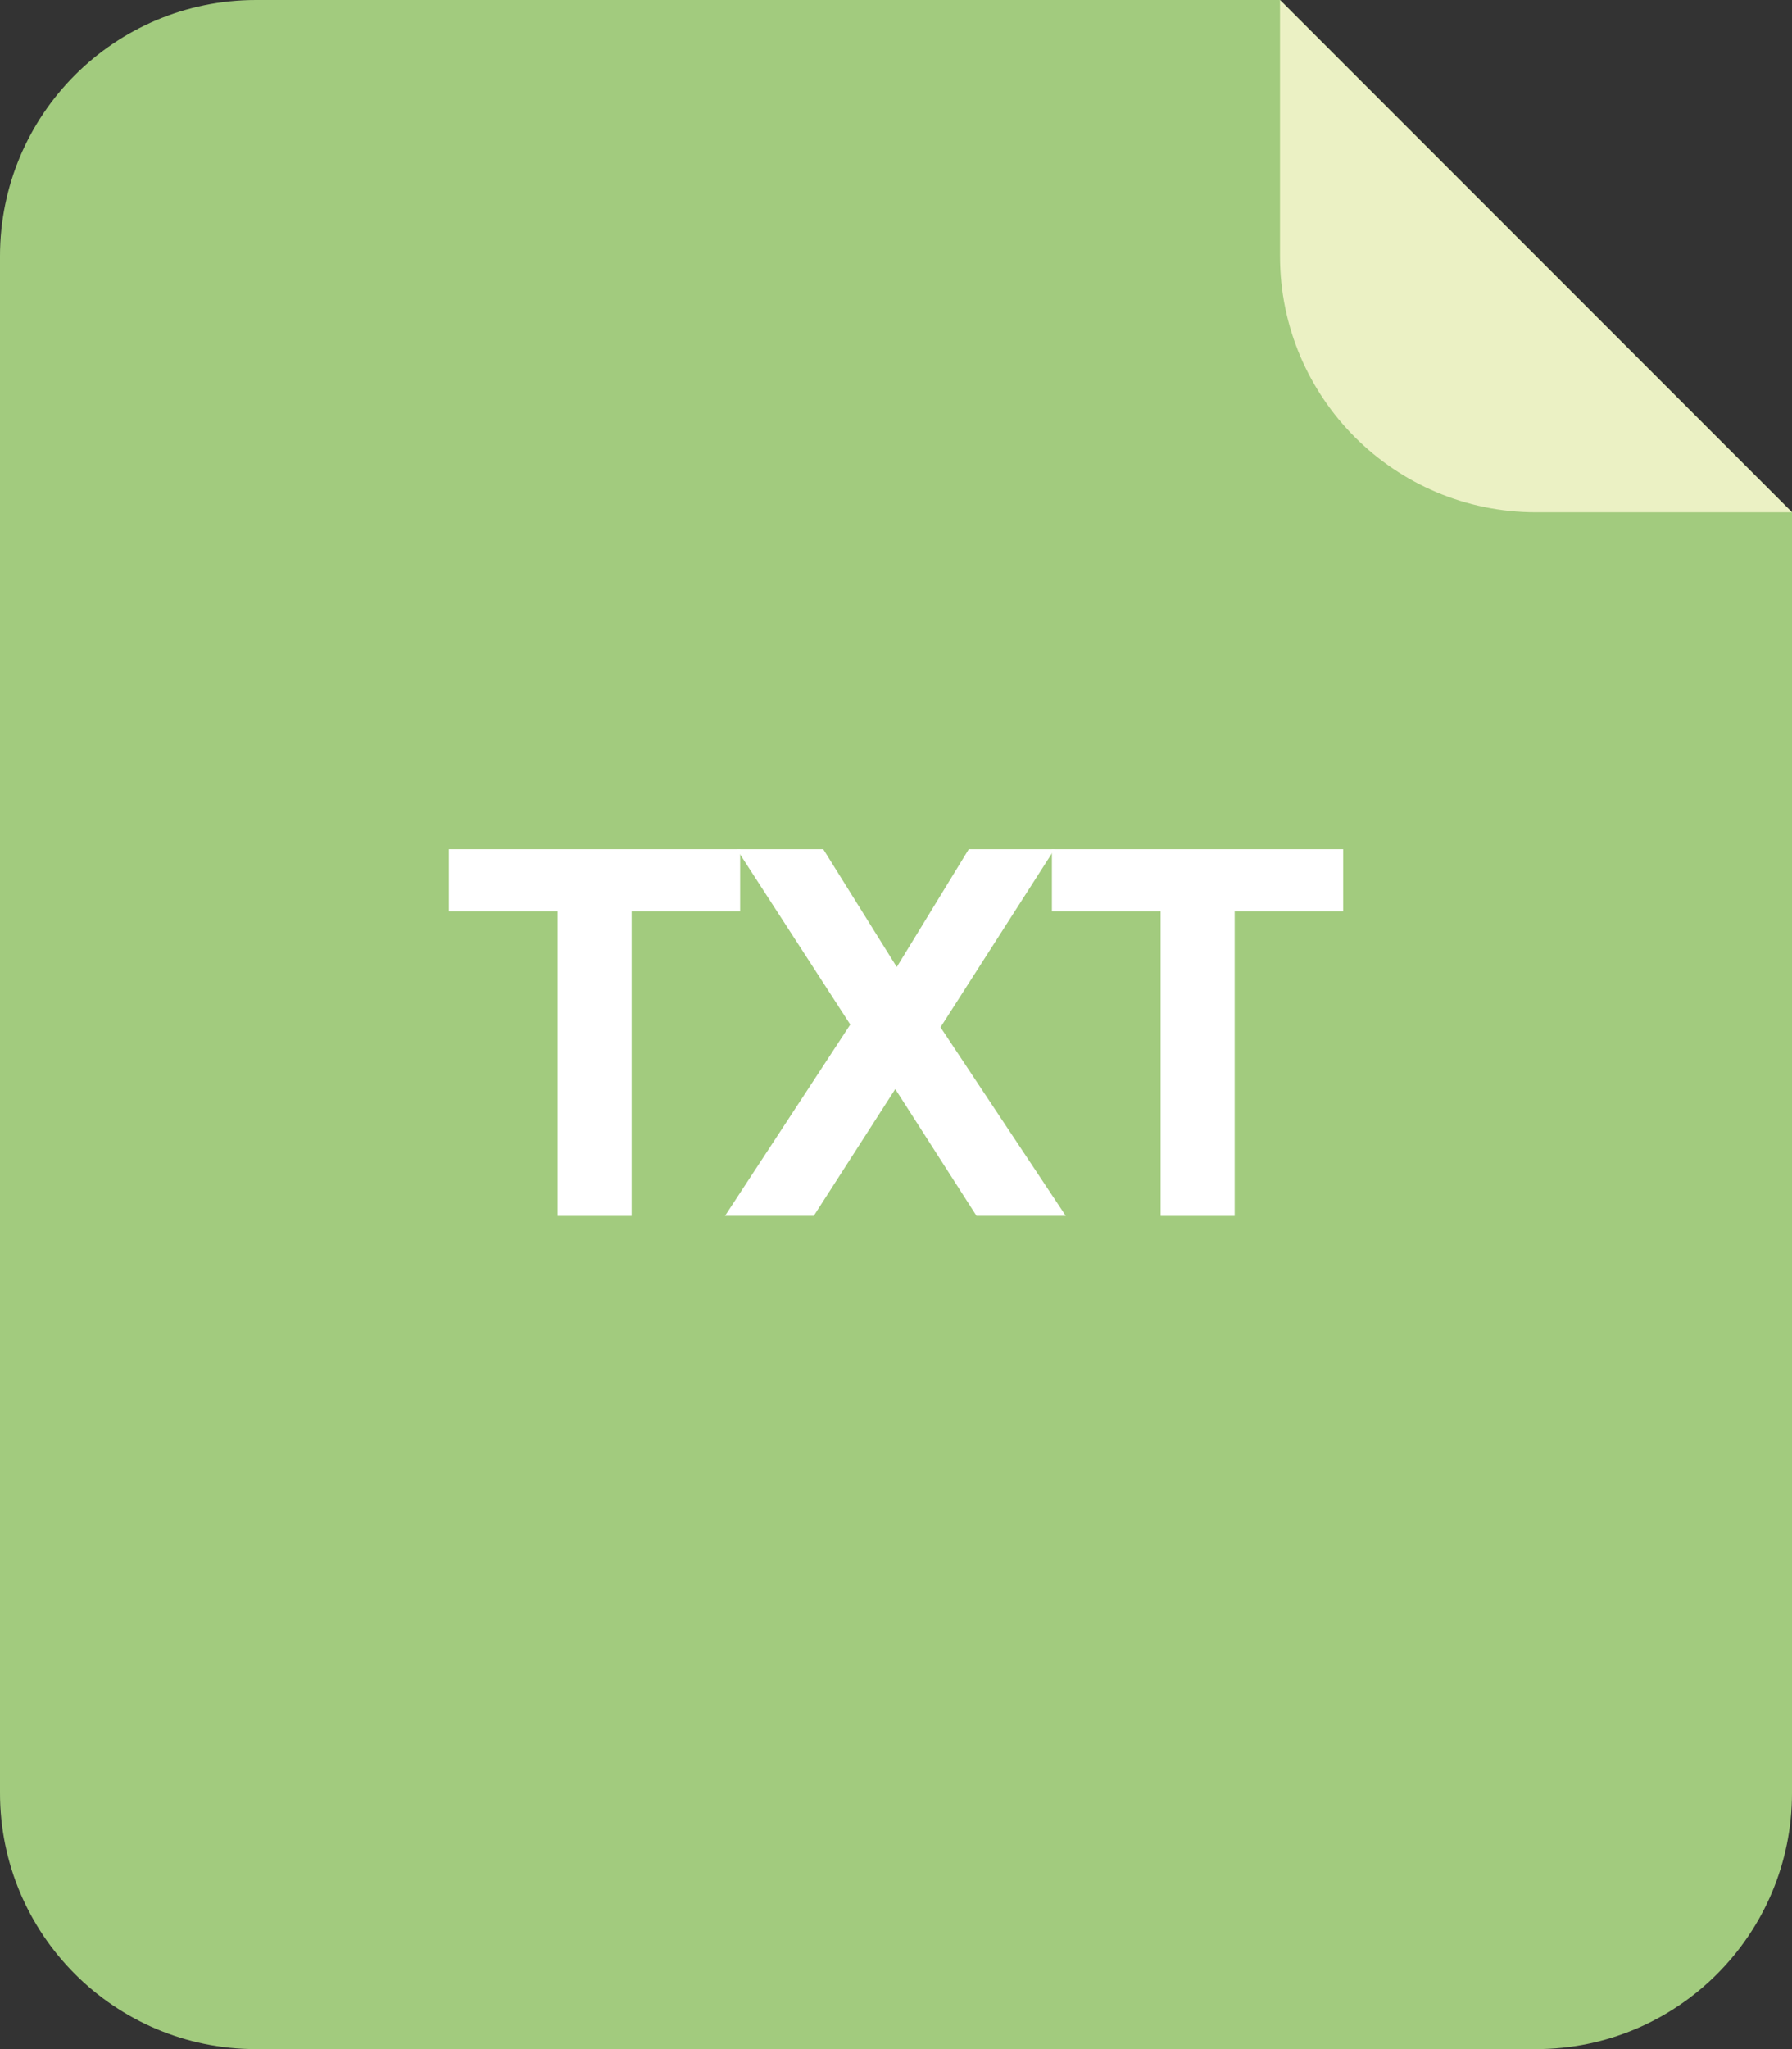
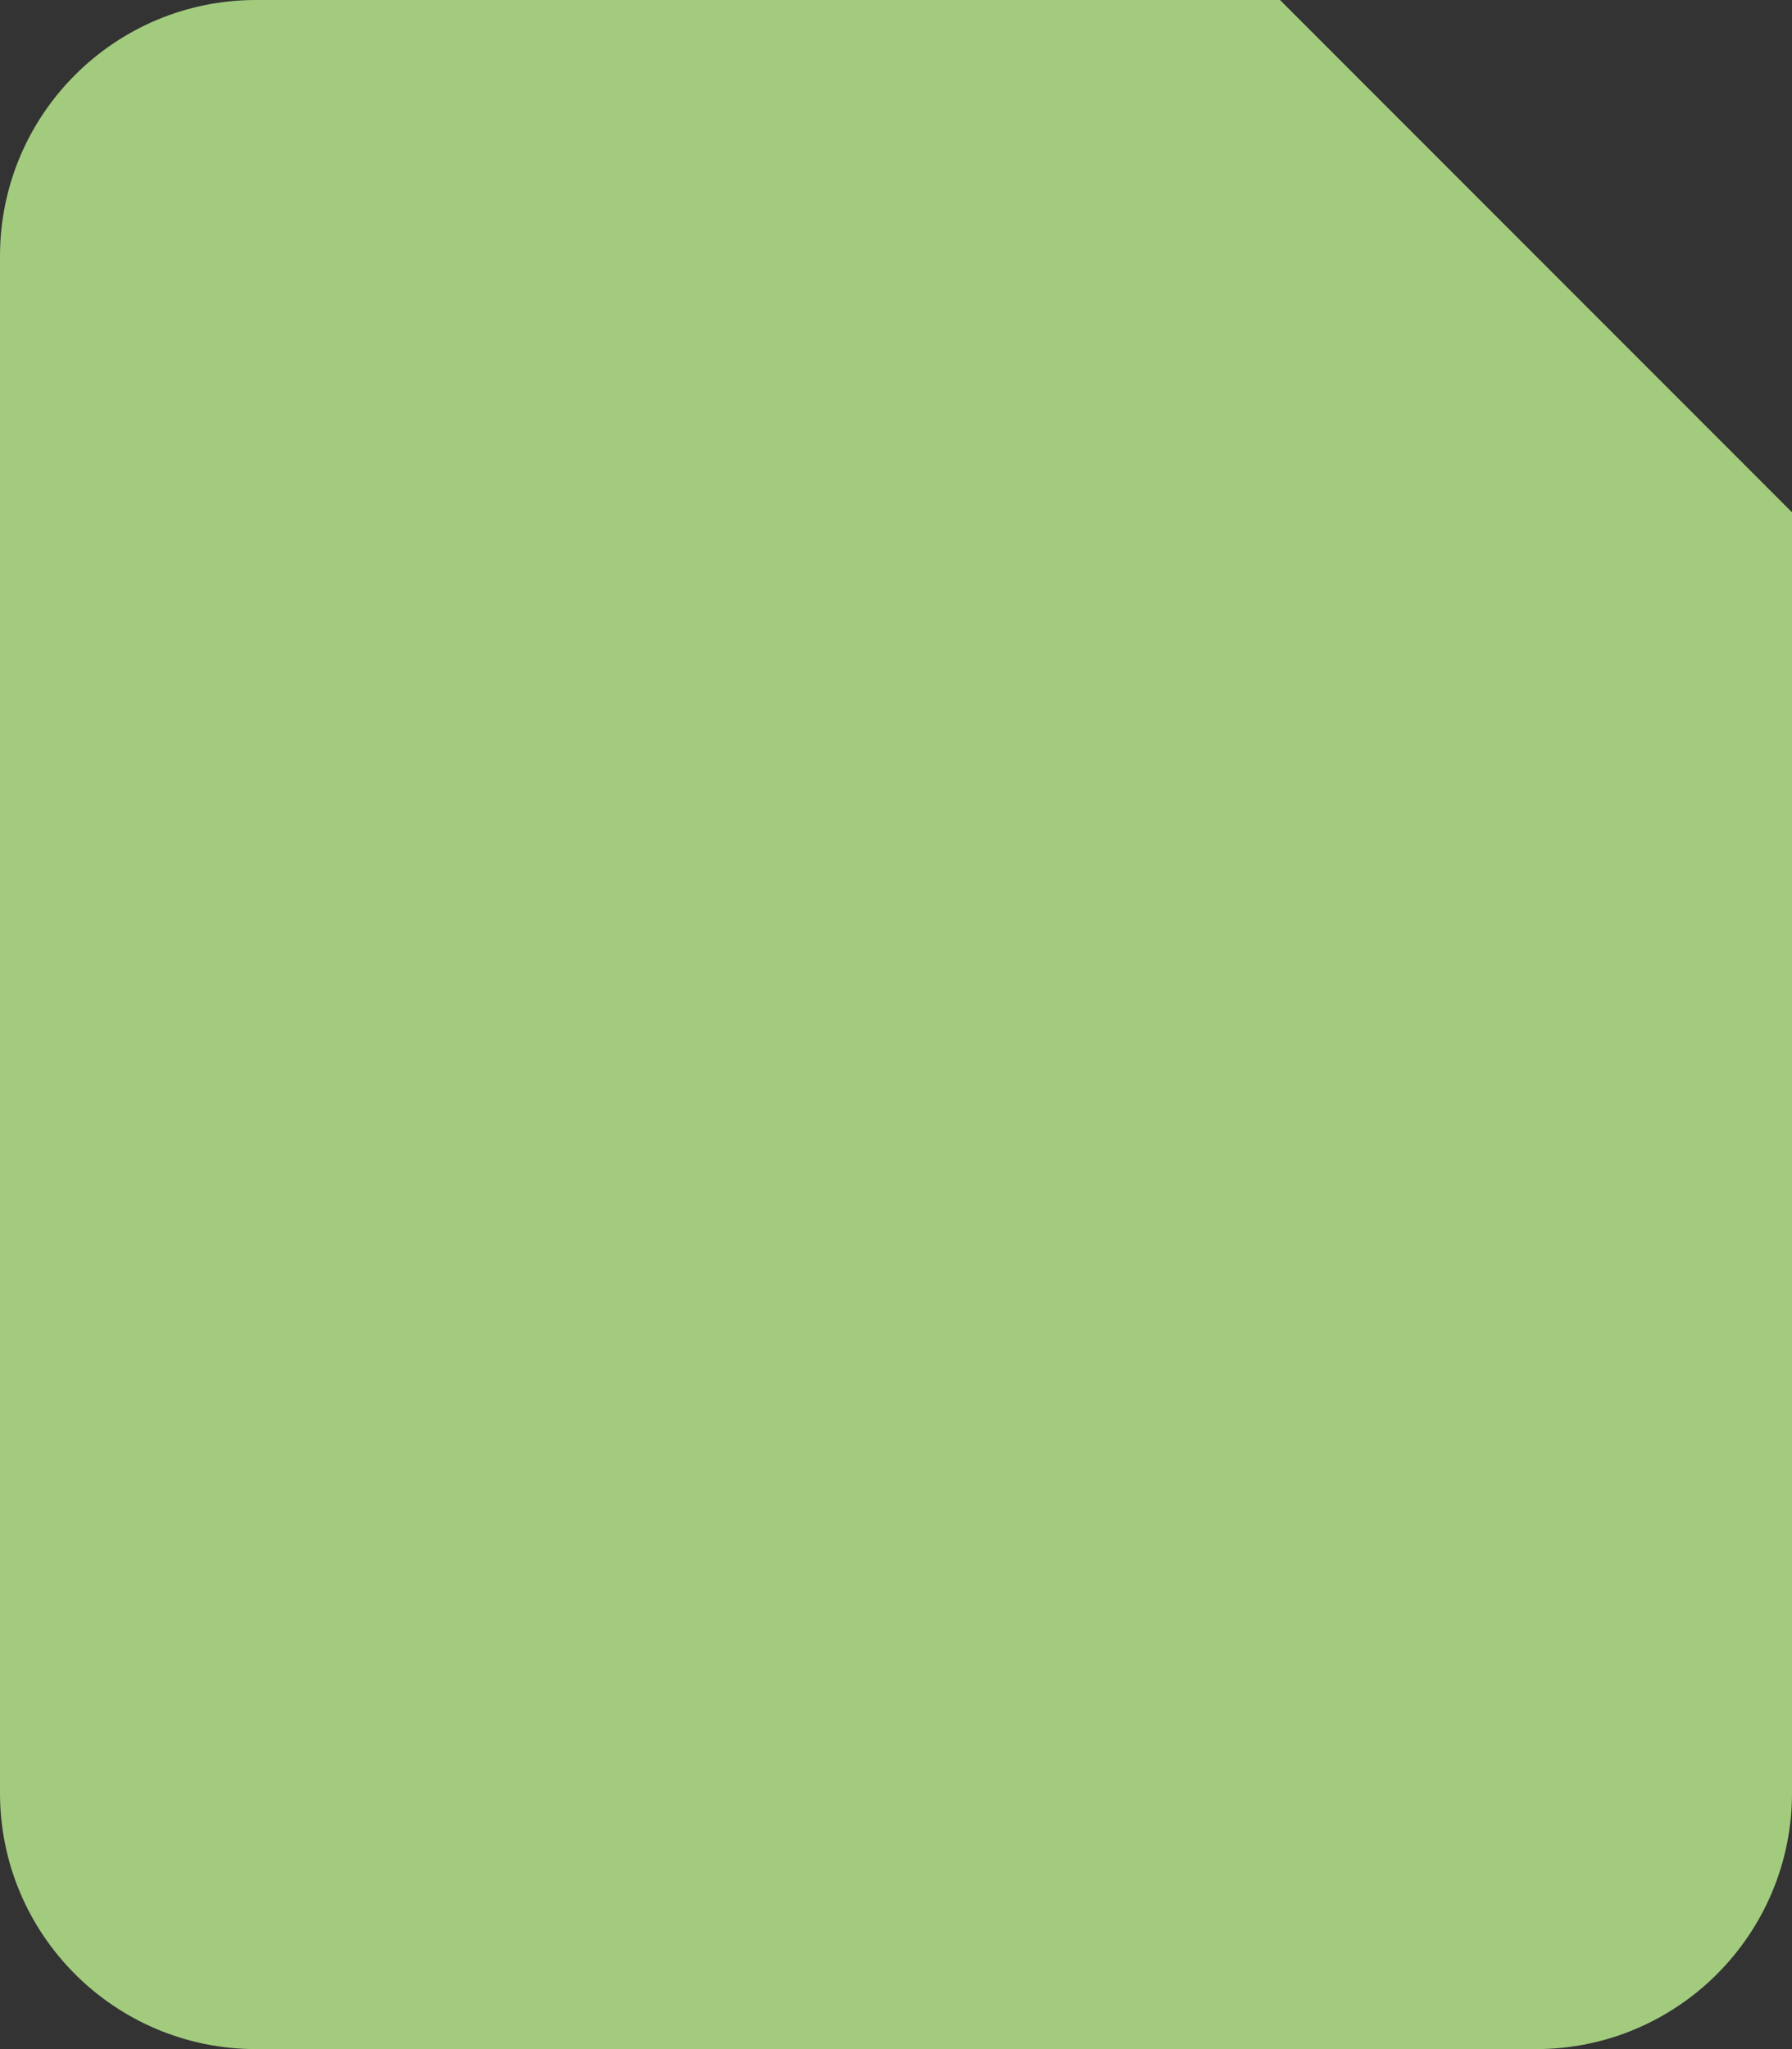
<svg xmlns="http://www.w3.org/2000/svg" version="1.1" id="图层_1" x="0px" y="0px" width="42px" height="48px" viewBox="0 0 56 64" enable-background="new 0 0 56 64" xml:space="preserve">
  <rect x="0" y="0" width="56" height="64" fill="#333333" stroke="none" />
  <g>
    <g>
      <g>
        <g>
          <path fill="#A2CB7E" d="M40,0H8C3.582,0,0,3.582,0,8v48c0,4.418,3.582,8,8,8h40c4.418,0,8-3.582,8-8V16L40,0z" />
        </g>
        <g>
-           <path fill="#EBF1C4" d="M40,8c0,4.418,3.582,8,8,8h8L40,0V8z" />
-         </g>
+           </g>
      </g>
    </g>
  </g>
  <g>
-     <path fill="#FFFFFF" d="M17.425,37.977v-9.516h-3.398v-1.938h9.102v1.938h-3.391v9.516H17.425z" />
-     <path fill="#FFFFFF" d="M22.656,37.977L26.571,32l-3.547-5.477h2.703l2.297,3.68l2.25-3.68h2.68l-3.563,5.562l3.914,5.891h-2.789   l-2.539-3.961l-2.547,3.961H22.656z" />
-     <path fill="#FFFFFF" d="M36.27,37.977v-9.516h-3.398v-1.938h9.102v1.938h-3.391v9.516H36.27z" />
-   </g>
+     </g>
</svg>